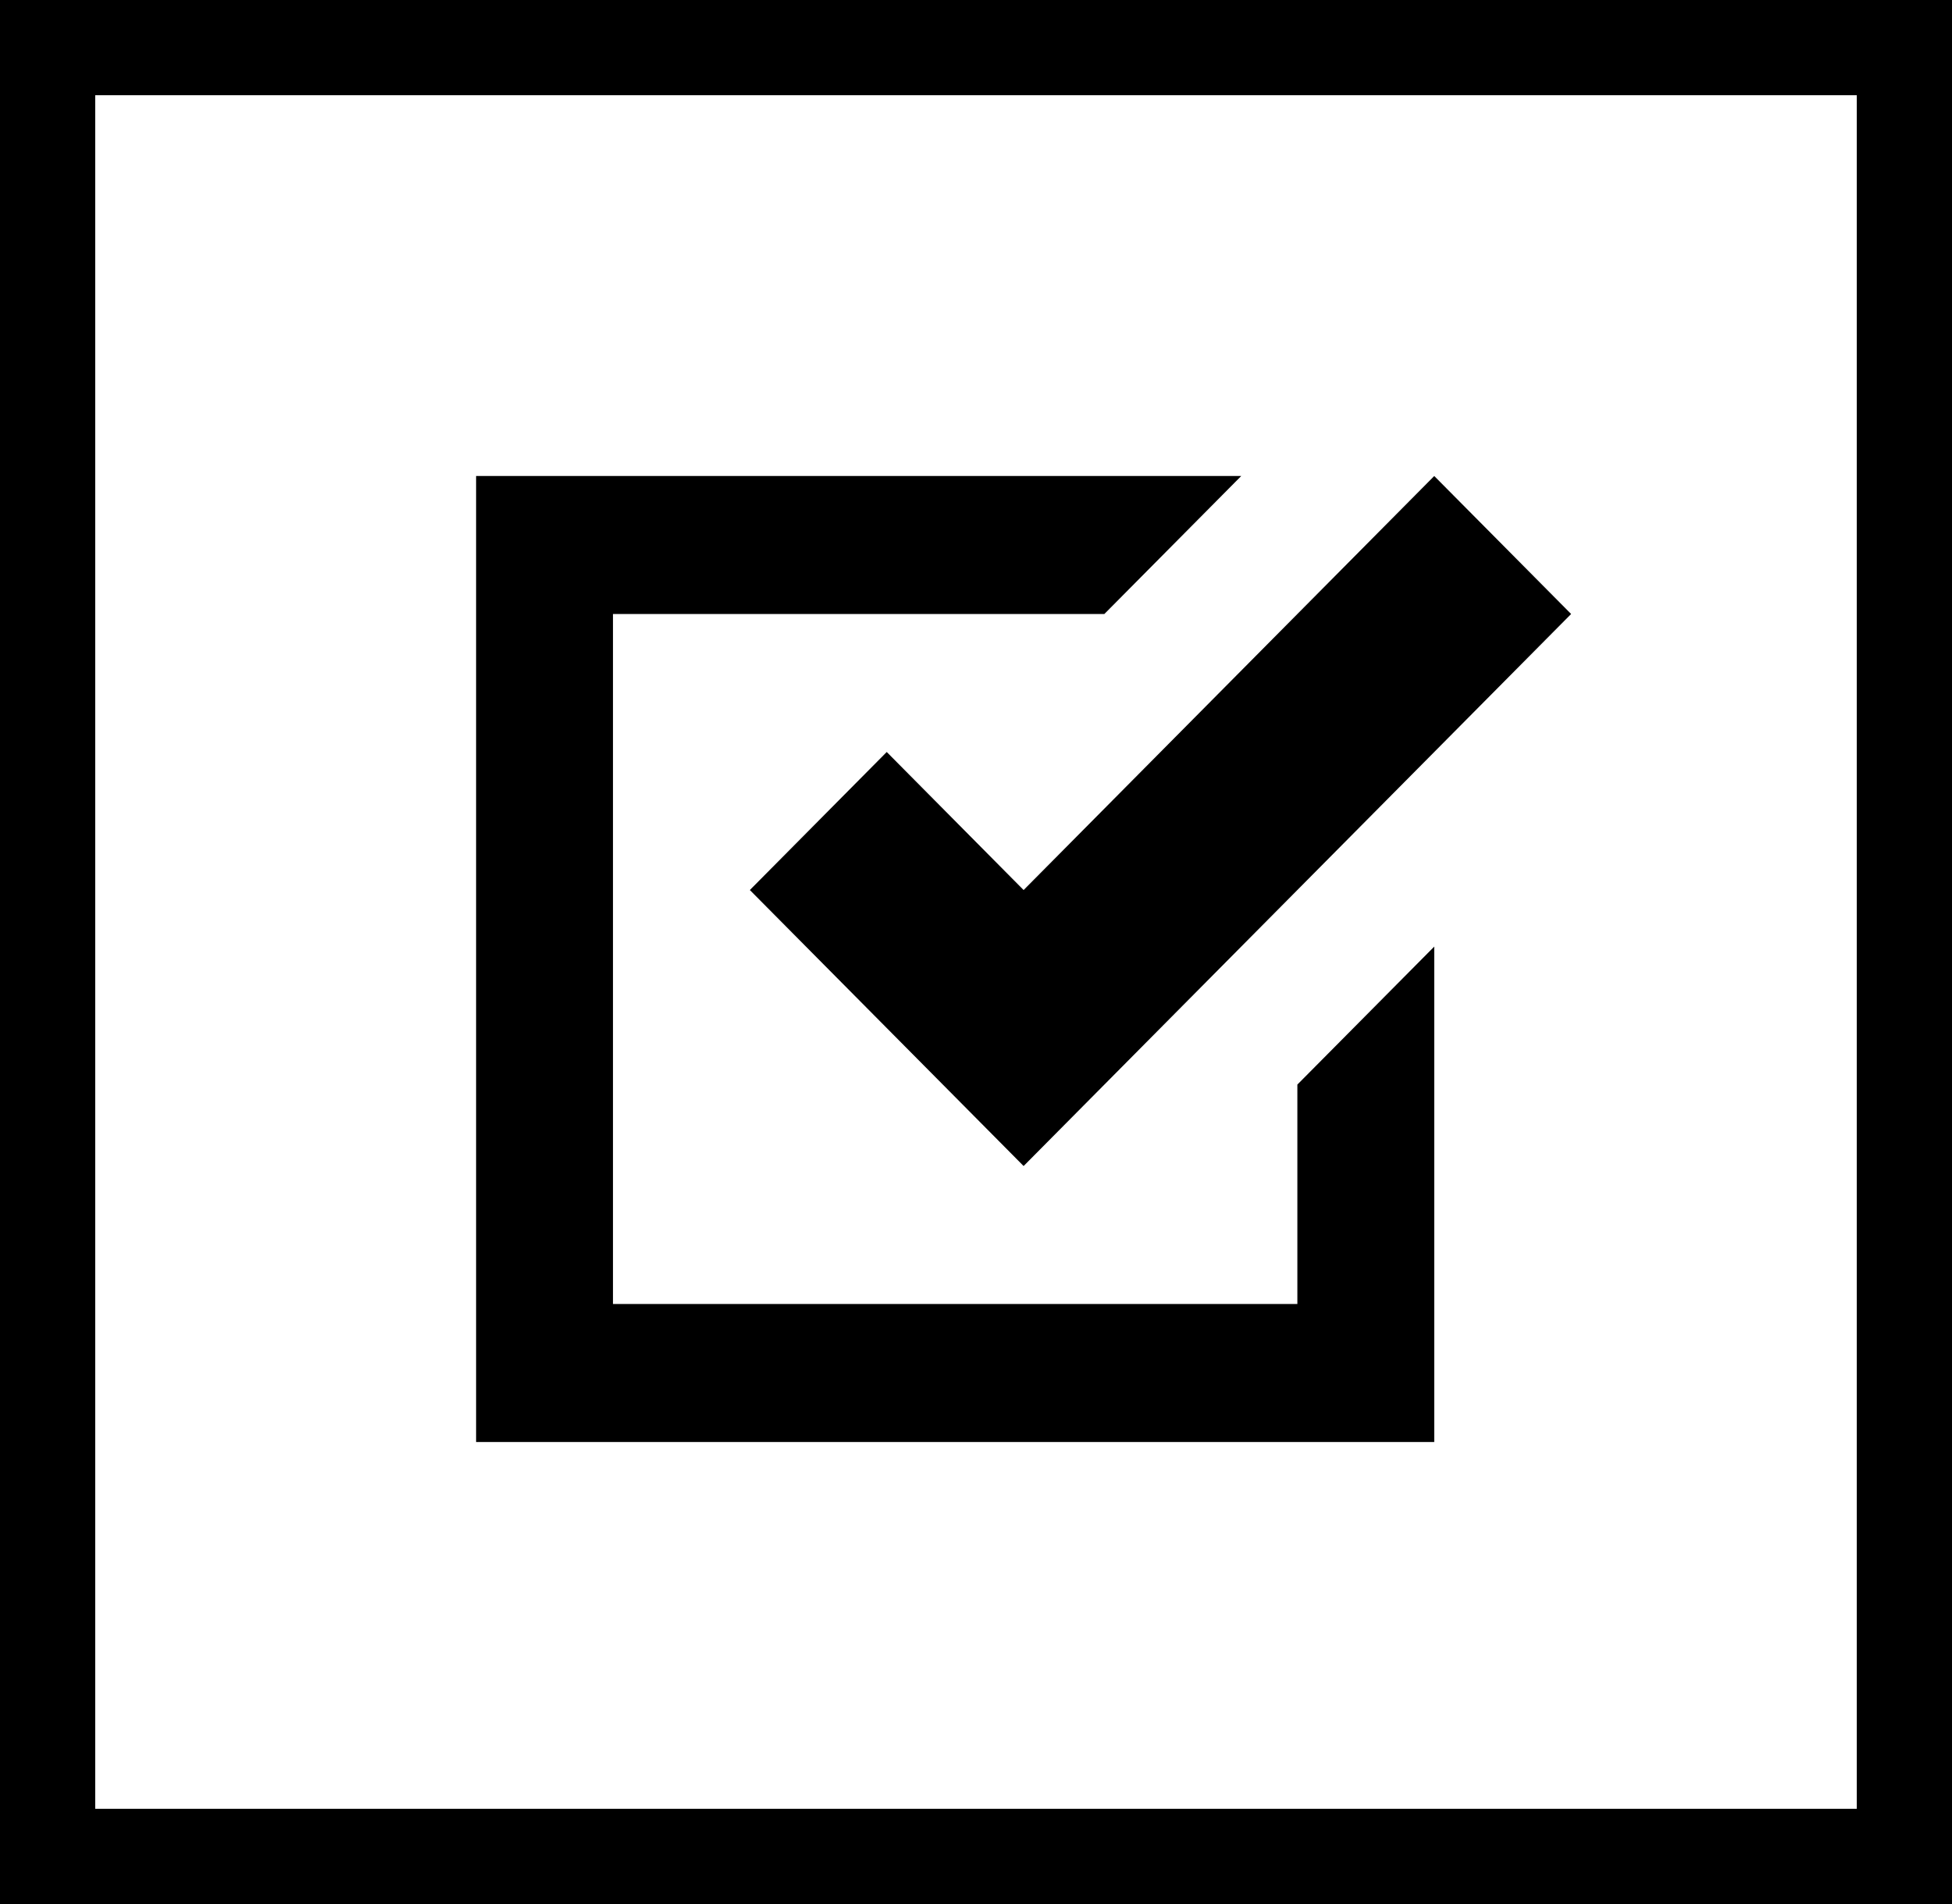
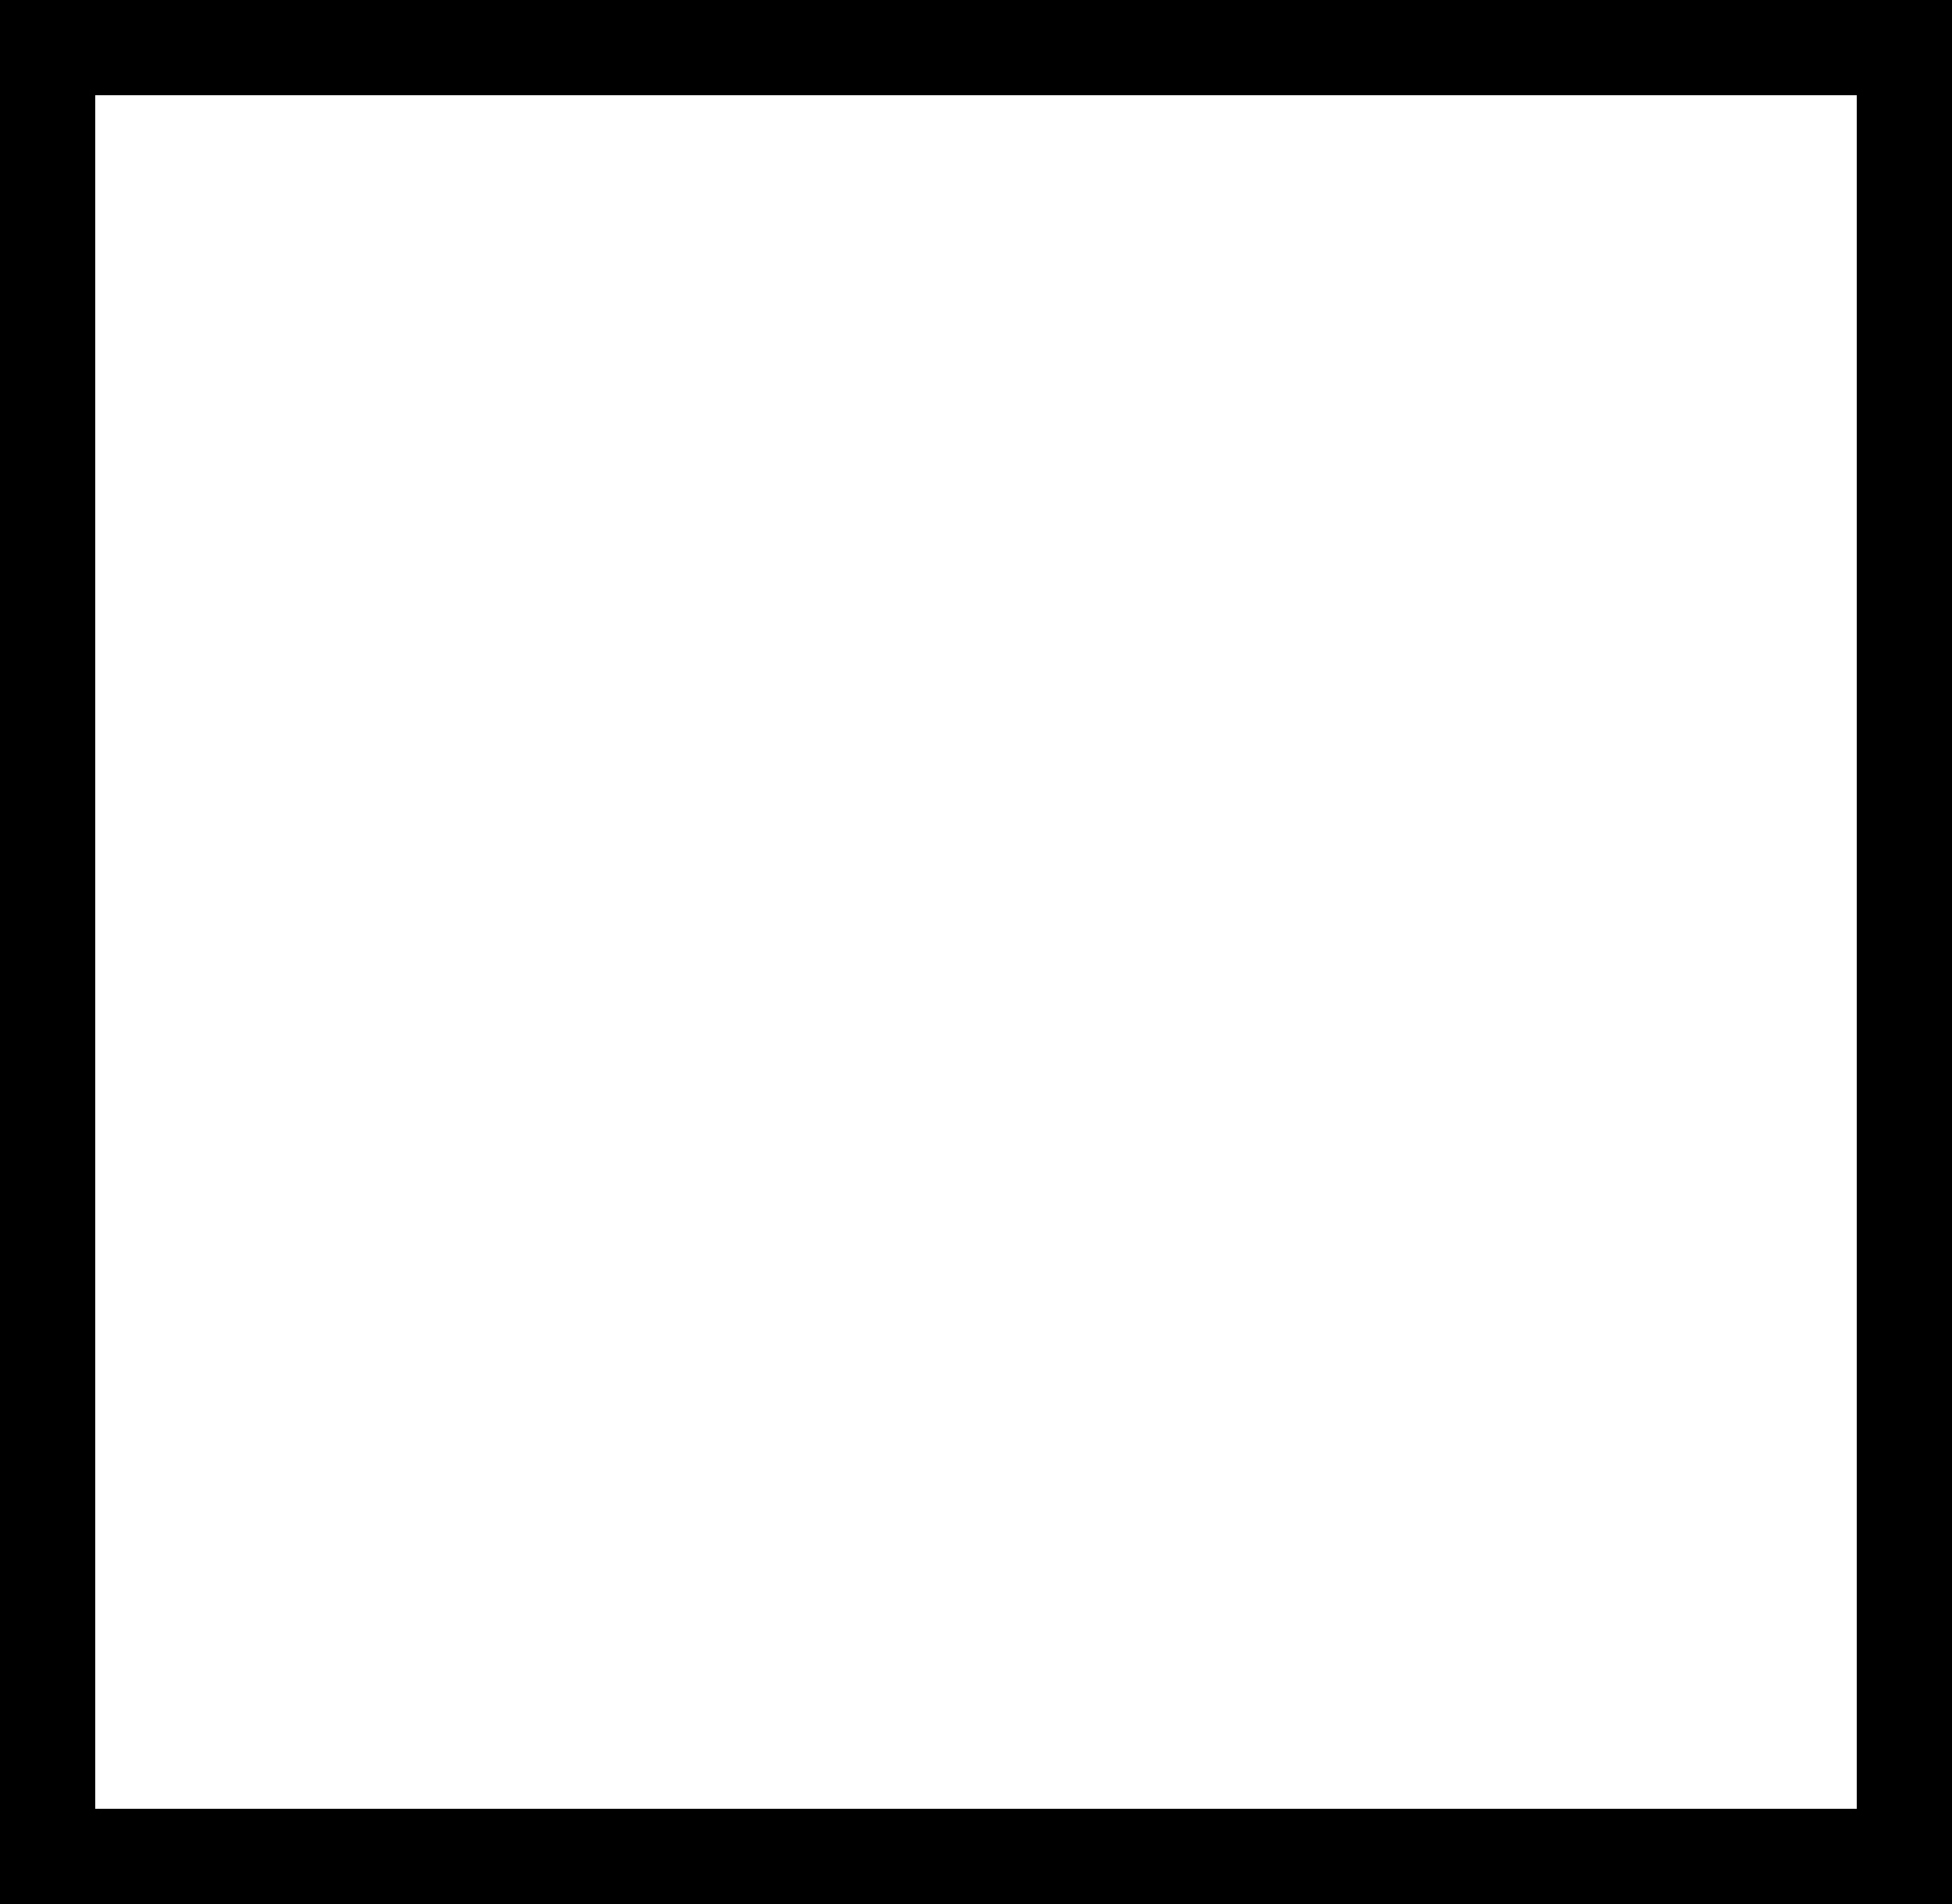
<svg xmlns="http://www.w3.org/2000/svg" width="41" height="40" viewBox="0 0 41 40" fill="none">
  <rect x="0" y="0" width="41" height="40" fill="#808080" stroke="none" />
  <rect x="1" y="1" width="39" height="38" fill="white" stroke="black" stroke-width="2" />
-   <path d="M10 10V30.294H30.125V19.886L27.25 22.785V27.395H12.875V12.899H23.196L26.071 10H10ZM30.125 10L21.5 18.698L18.625 15.798L15.75 18.698L21.5 24.496L33 12.899L30.125 10Z" fill="black" />
</svg>